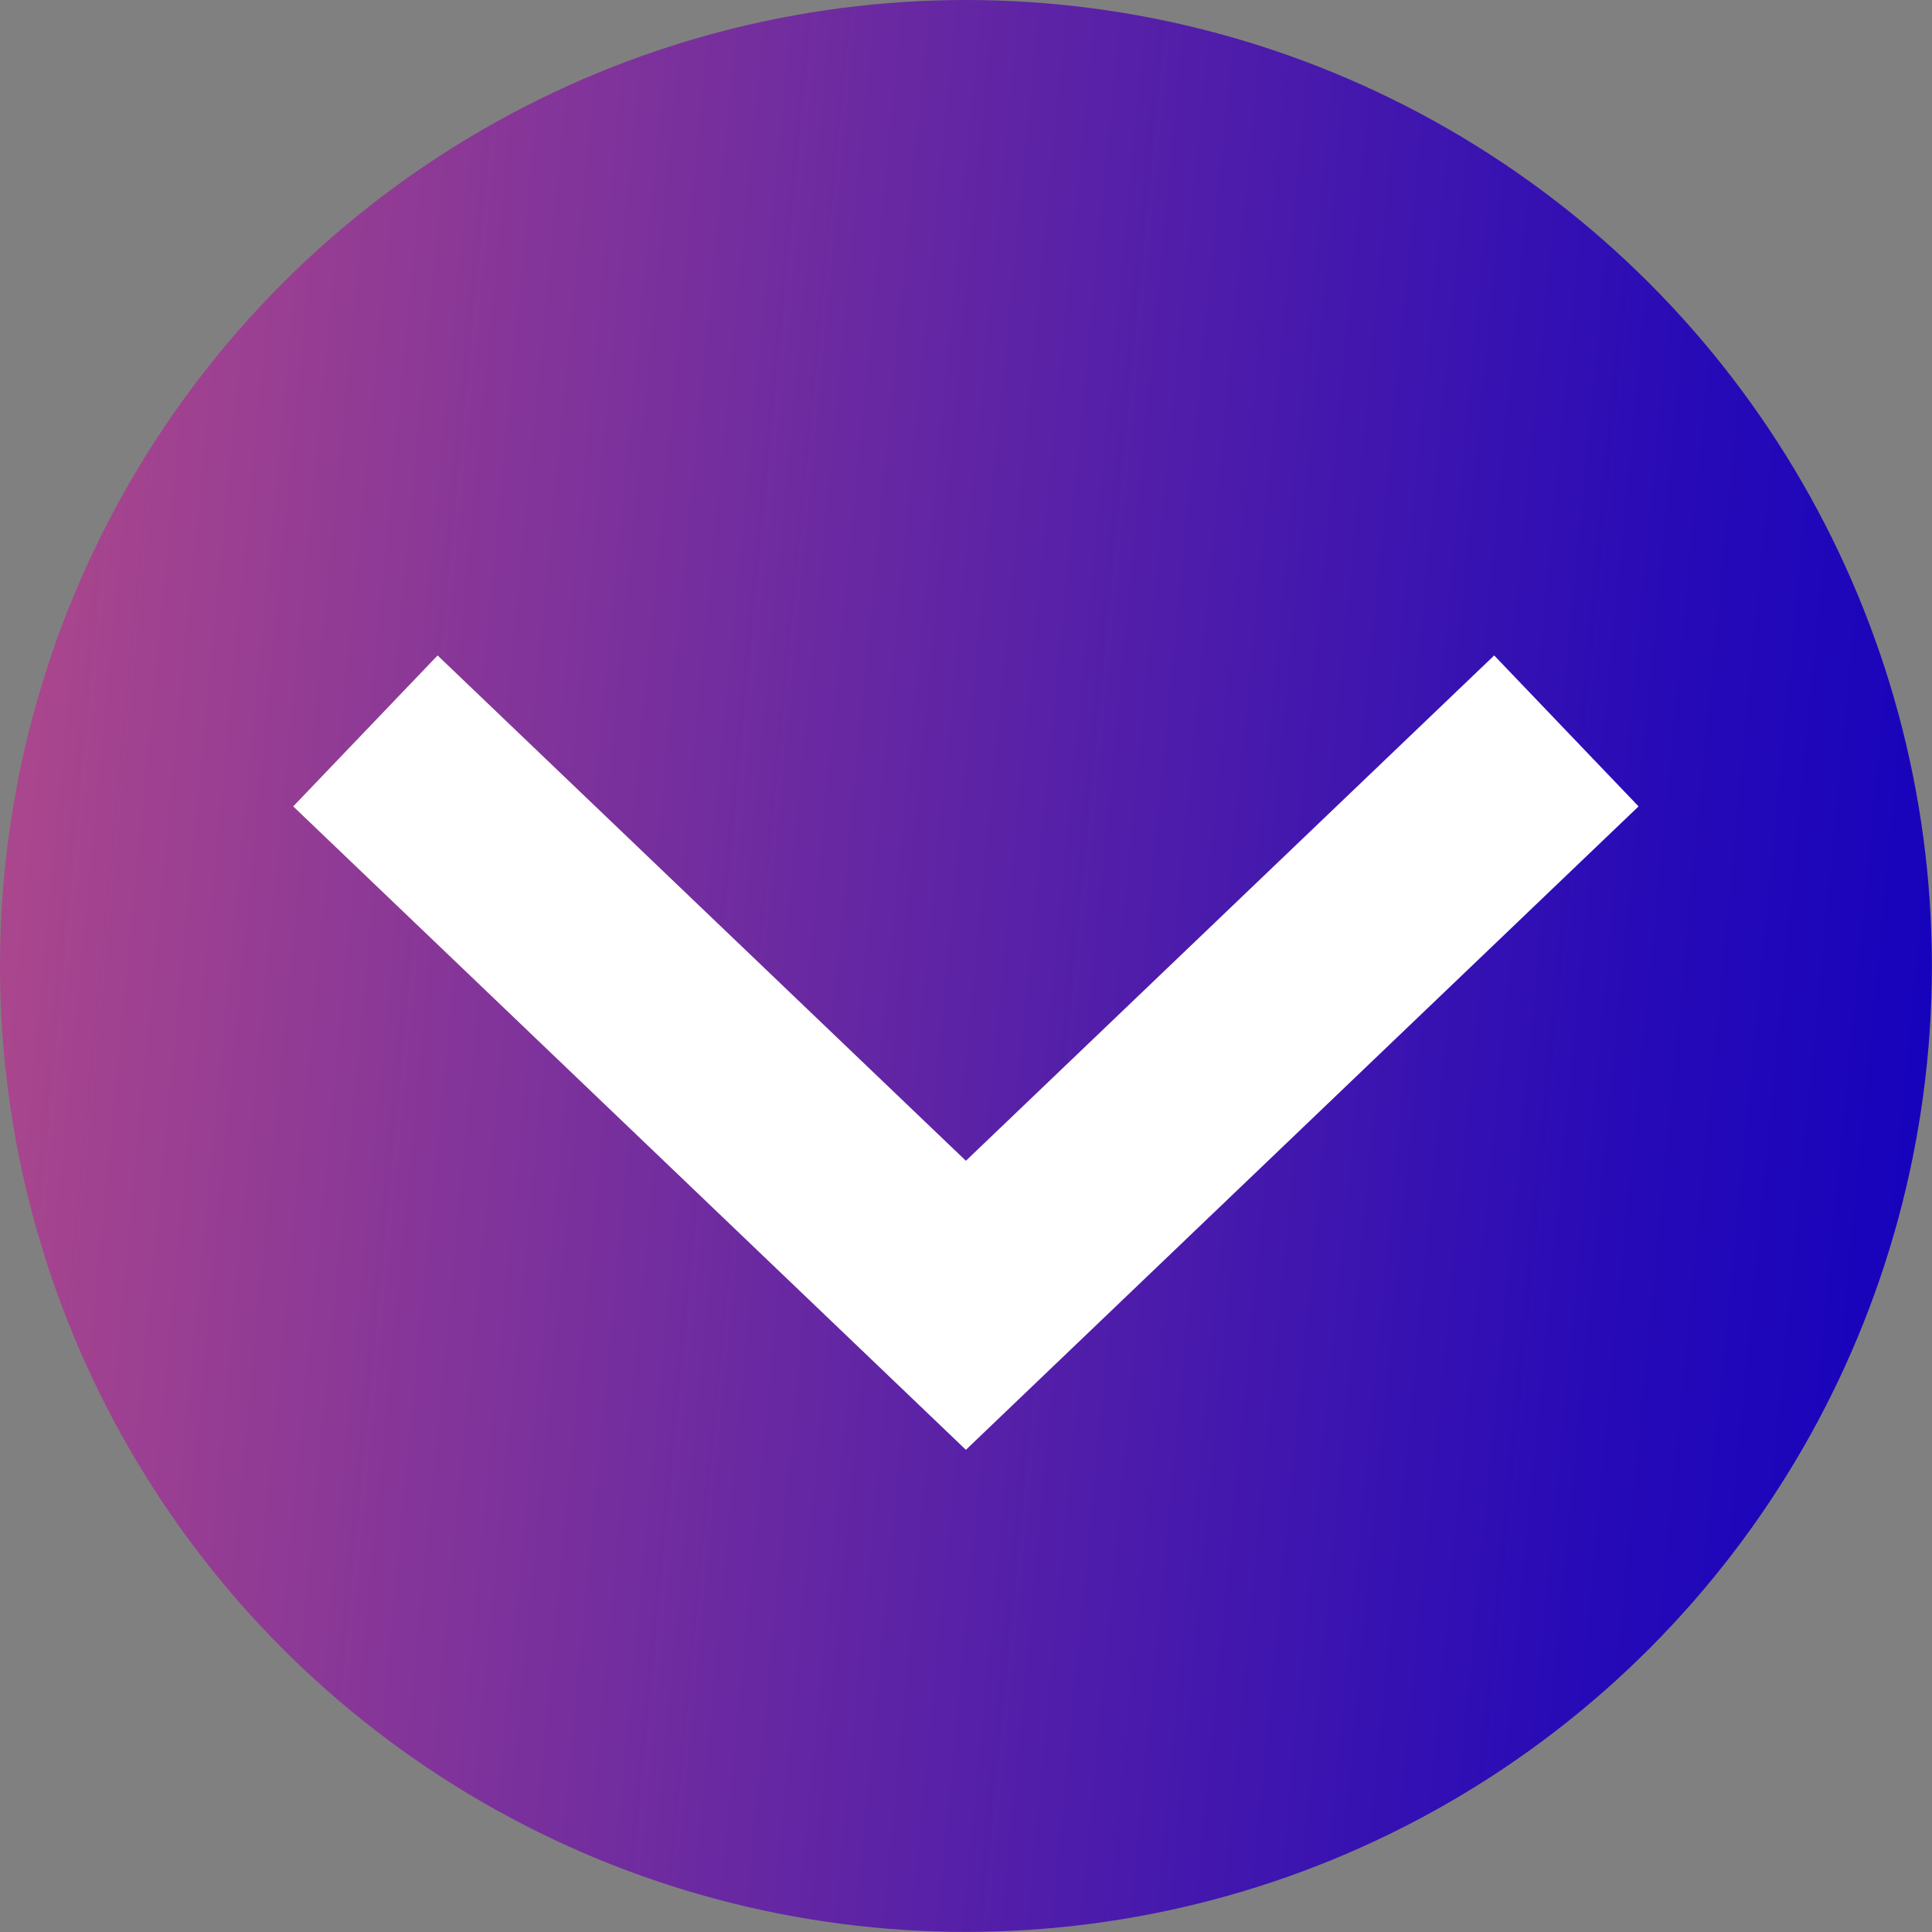
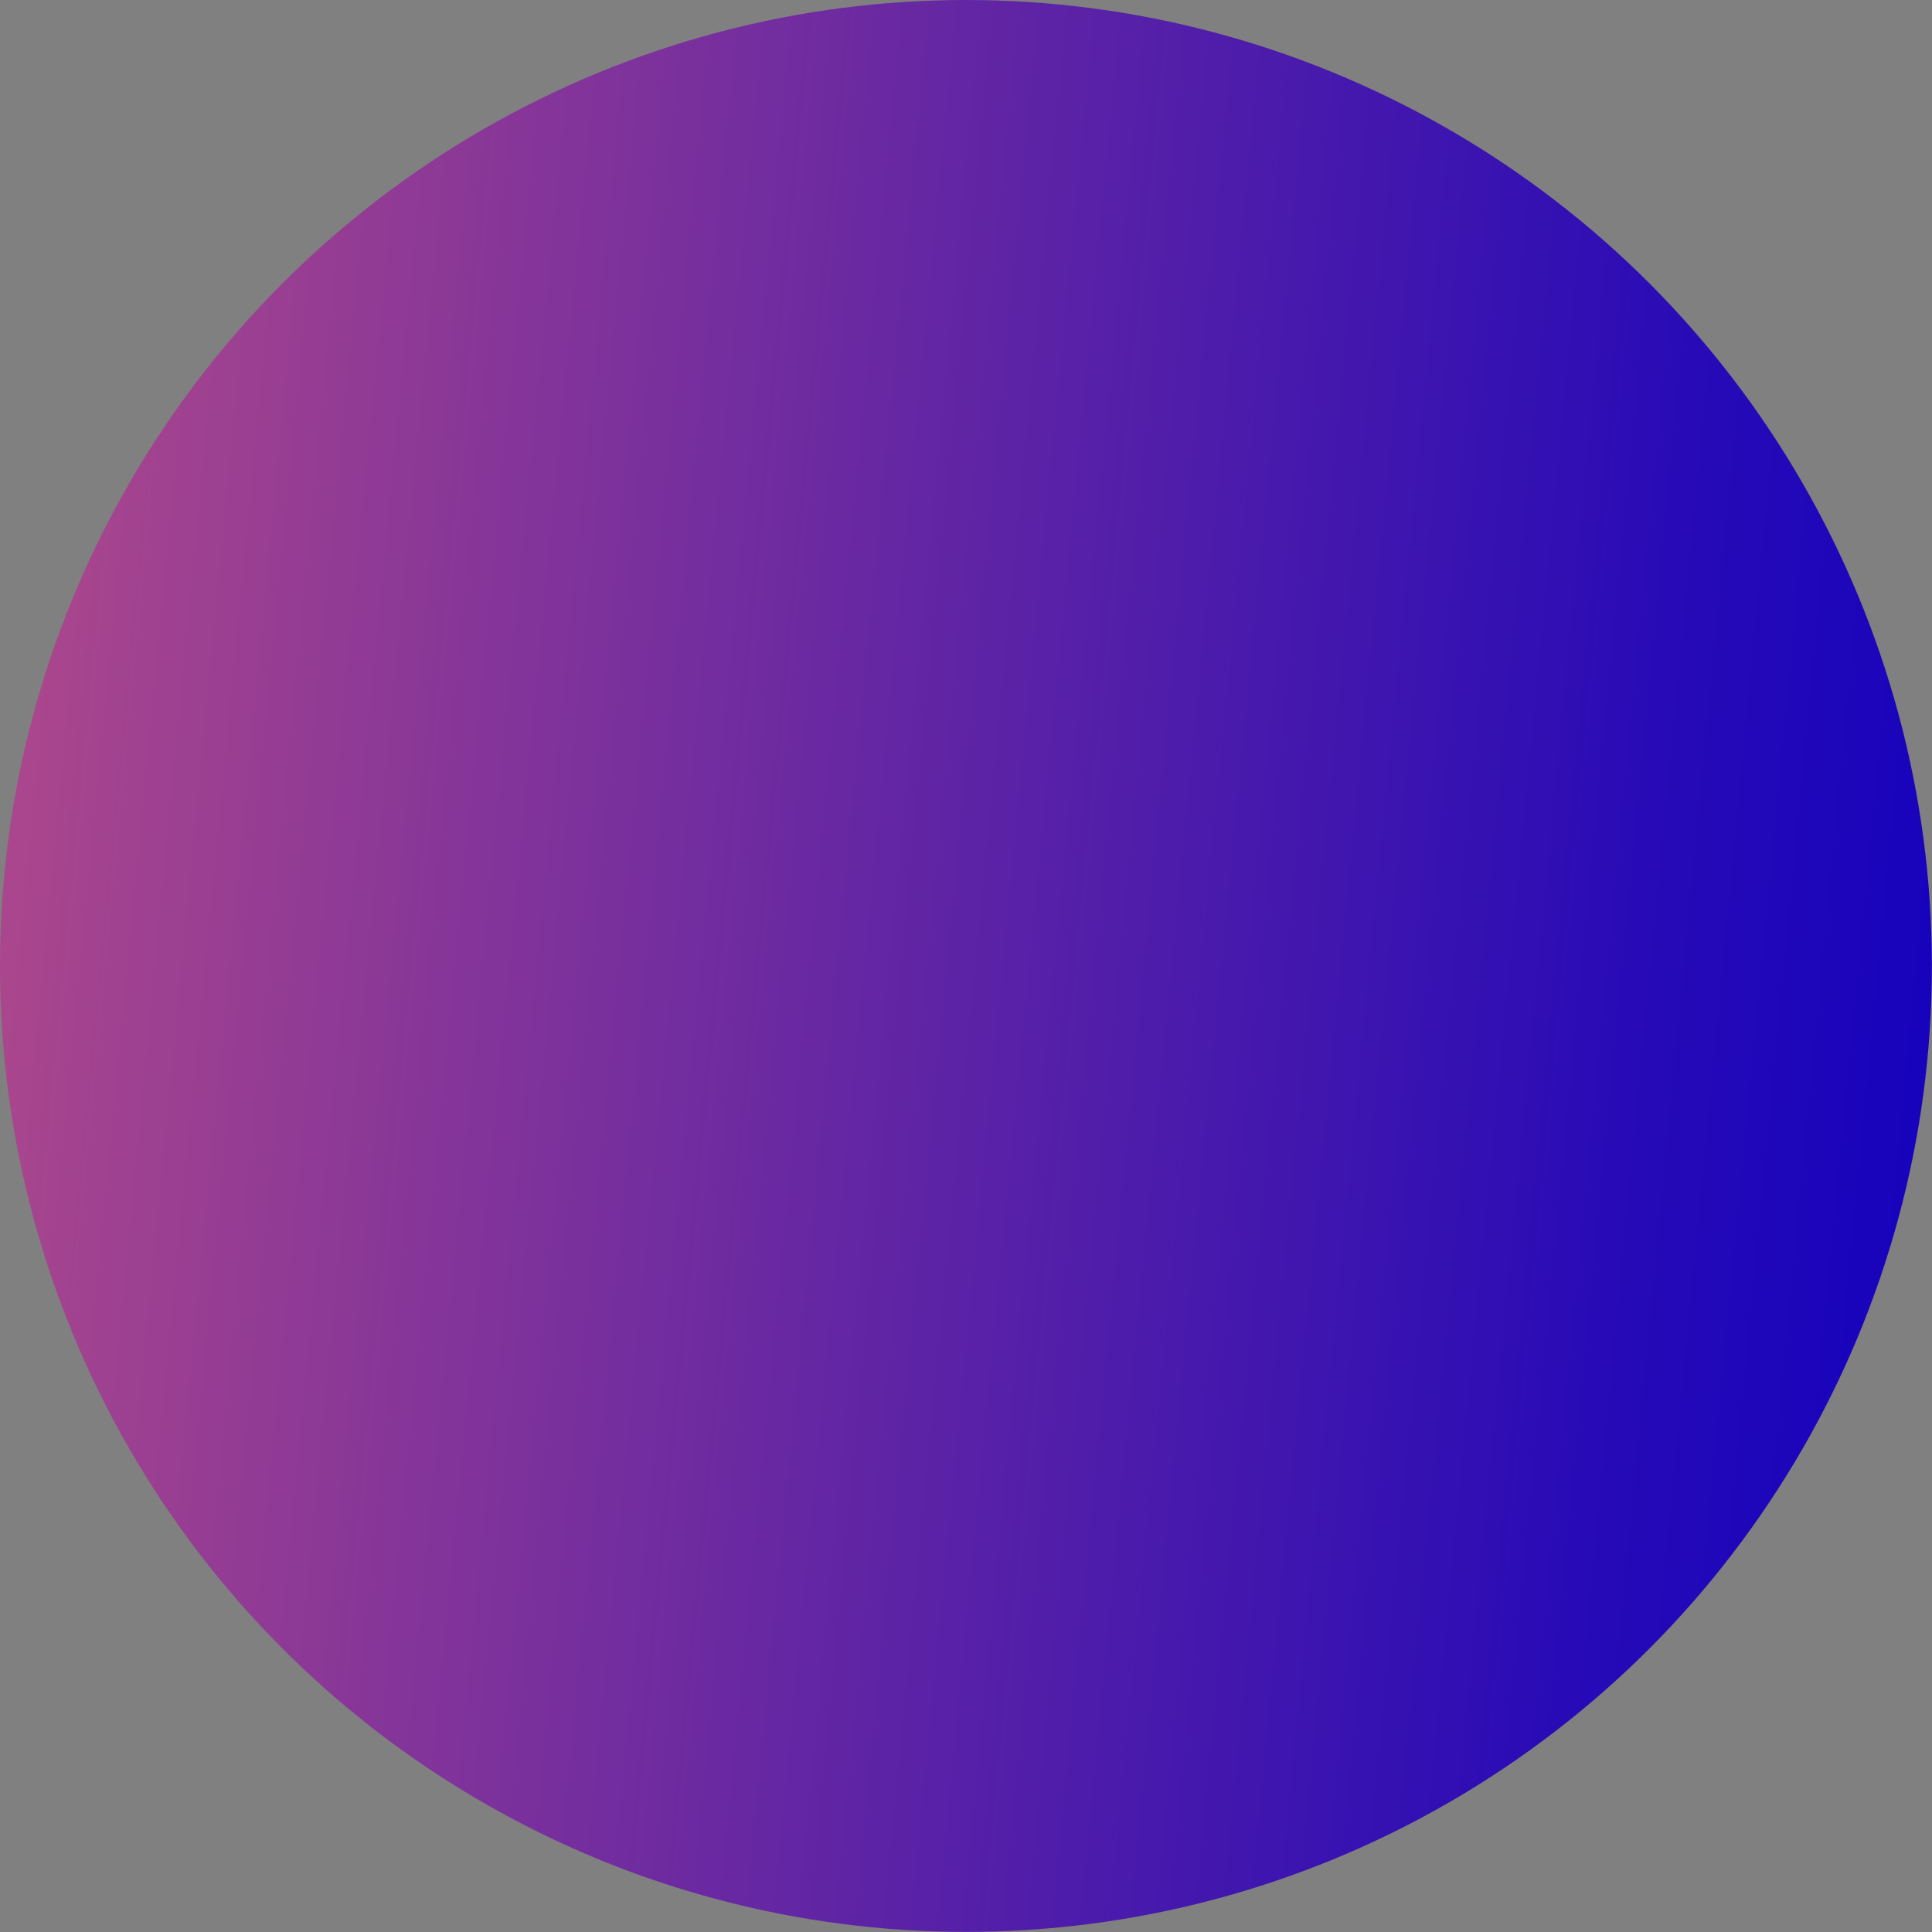
<svg xmlns="http://www.w3.org/2000/svg" width="37" height="37" viewBox="0 0 37 37" fill="none">
  <rect x="0" y="0" width="37" height="37" fill="#808080" stroke="none" />
  <circle cx="18.499" cy="18.499" r="18.499" transform="rotate(180 18.499 18.499)" fill="url(#paint0_linear_2299_521)" />
-   <path d="M29.998 13.998L18.498 24.998L6.998 13.998" stroke="white" stroke-width="4" />
  <defs>
    <linearGradient id="paint0_linear_2299_521" x1="0.76" y1="-13.358" x2="82.467" y2="-5.514" gradientUnits="userSpaceOnUse">
      <stop stop-color="#1100BE" />
      <stop offset="0.09" stop-color="#260AB7" />
      <stop offset="0.26" stop-color="#5F24A5" />
      <stop offset="0.52" stop-color="#B94D88" />
      <stop offset="0.7" stop-color="#FE6D73" />
    </linearGradient>
  </defs>
</svg>